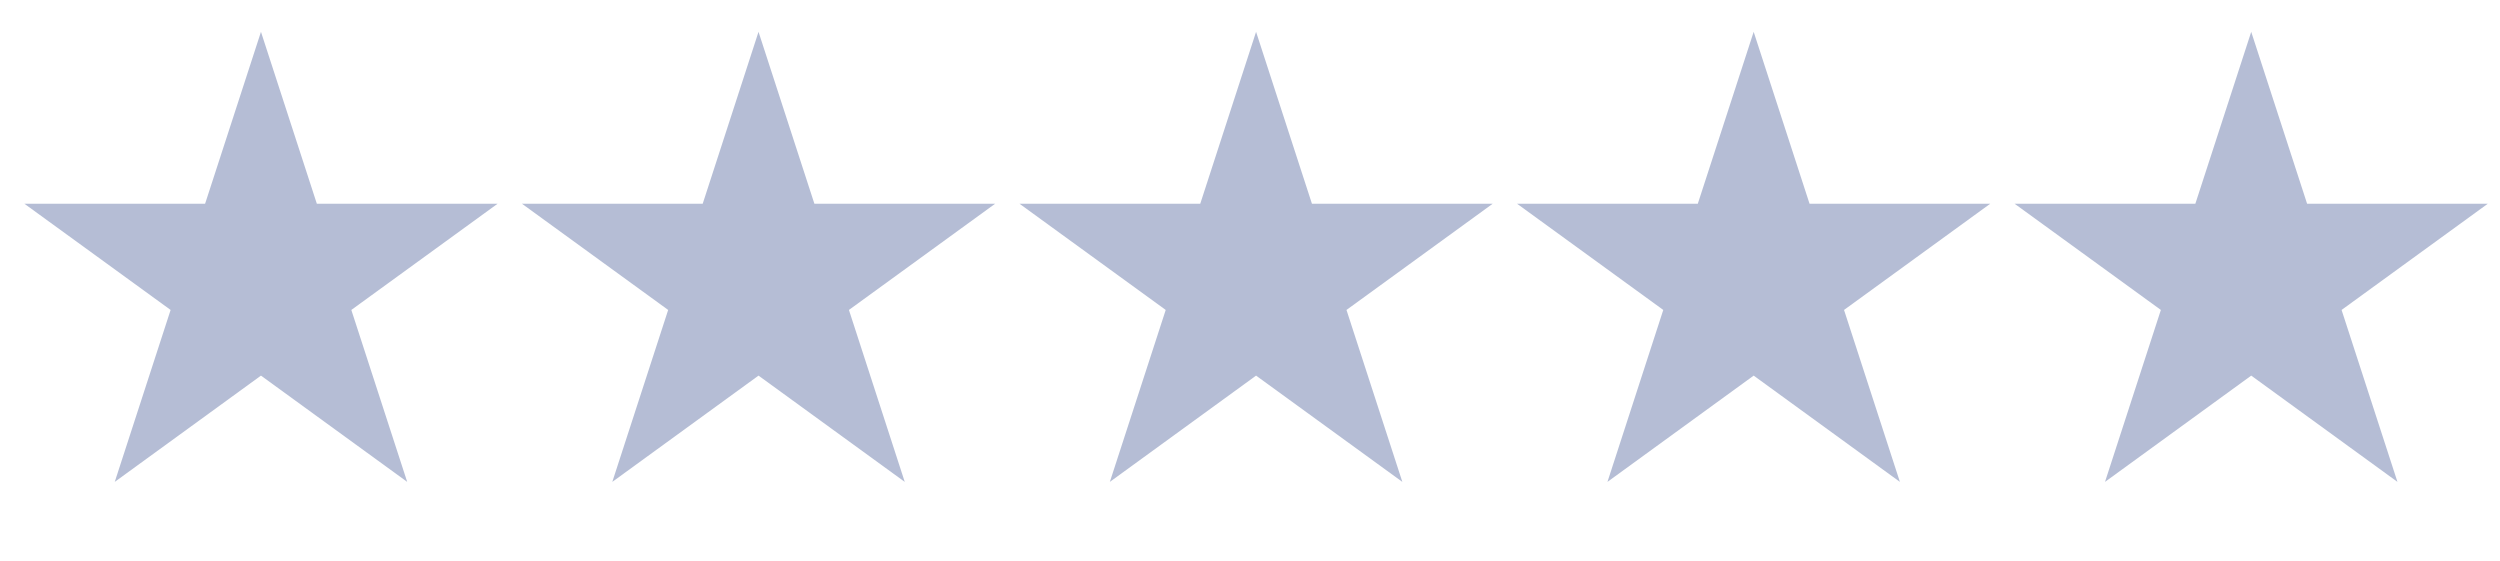
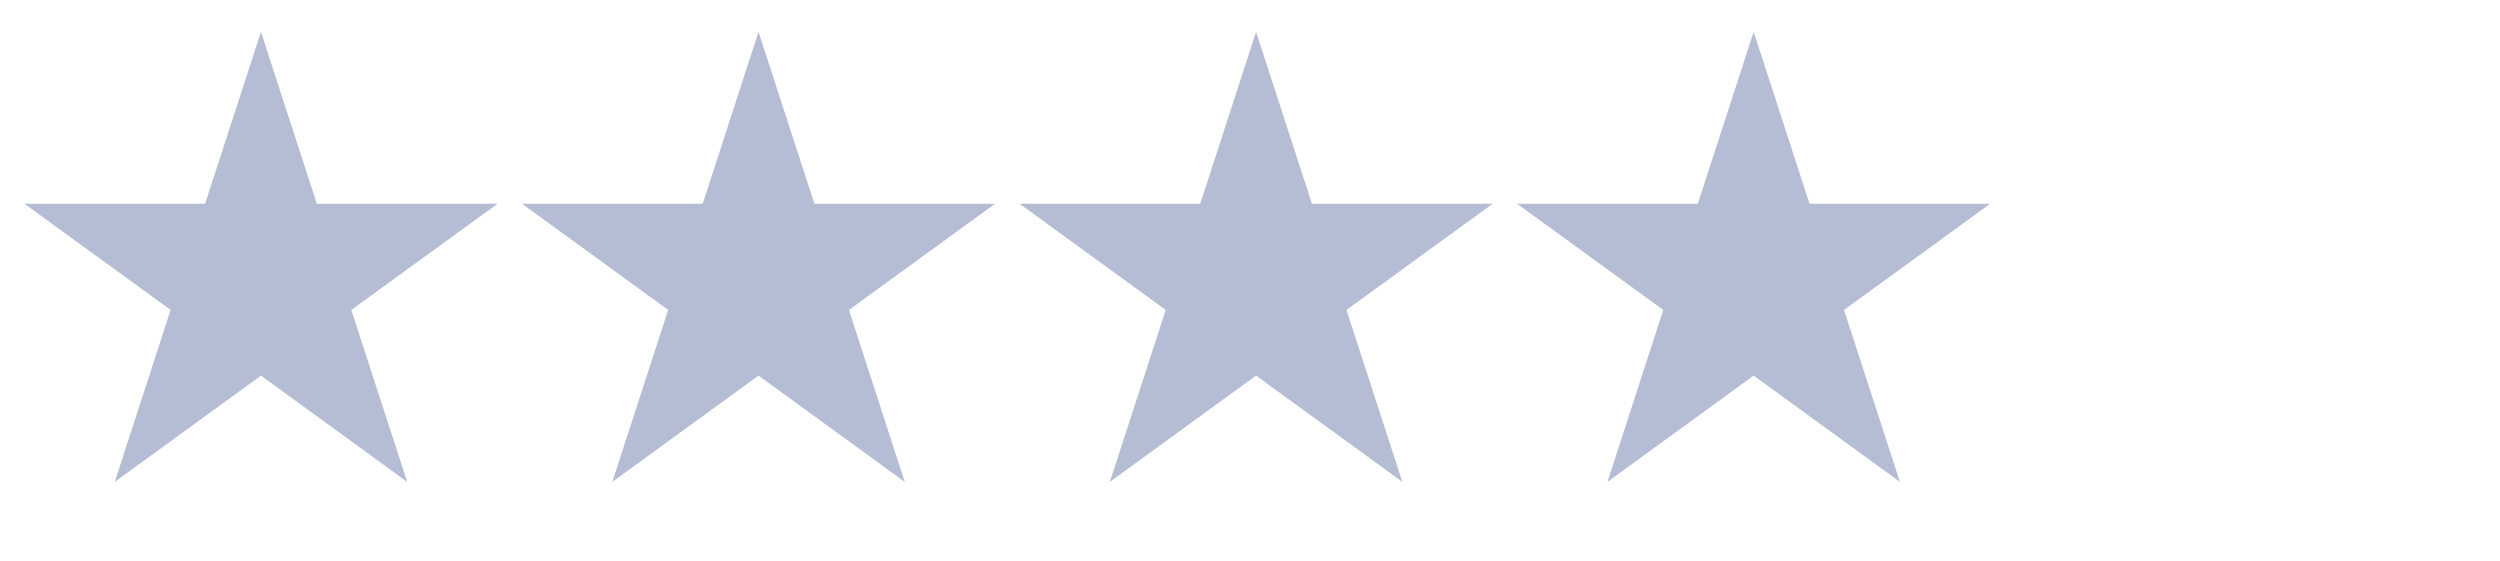
<svg xmlns="http://www.w3.org/2000/svg" width="49" height="11" viewBox="0 0 49 11" fill="none">
  <g opacity="0.4">
    <path d="M5.115 0.624L6.21 3.993H9.753L6.886 6.075L7.981 9.445L5.115 7.362L2.249 9.445L3.344 6.075L0.478 3.993H4.02L5.115 0.624Z" fill="#455B96" />
    <path d="M14.867 0.624L15.962 3.993H19.505L16.639 6.075L17.733 9.445L14.867 7.362L12.001 9.445L13.096 6.075L10.23 3.993H13.773L14.867 0.624Z" fill="#455B96" />
    <path d="M24.619 0.624L25.714 3.993H29.257L26.391 6.075L27.486 9.445L24.619 7.362L21.753 9.445L22.848 6.075L19.982 3.993H23.525L24.619 0.624Z" fill="#455B96" />
    <path d="M34.372 0.624L35.467 3.993H39.009L36.143 6.075L37.238 9.445L34.372 7.362L31.506 9.445L32.6 6.075L29.734 3.993H33.277L34.372 0.624Z" fill="#455B96" />
-     <path d="M44.124 0.624L45.219 3.993H48.761L45.895 6.075L46.99 9.445L44.124 7.362L41.258 9.445L42.353 6.075L39.486 3.993H43.029L44.124 0.624Z" fill="#455B96" />
  </g>
</svg>